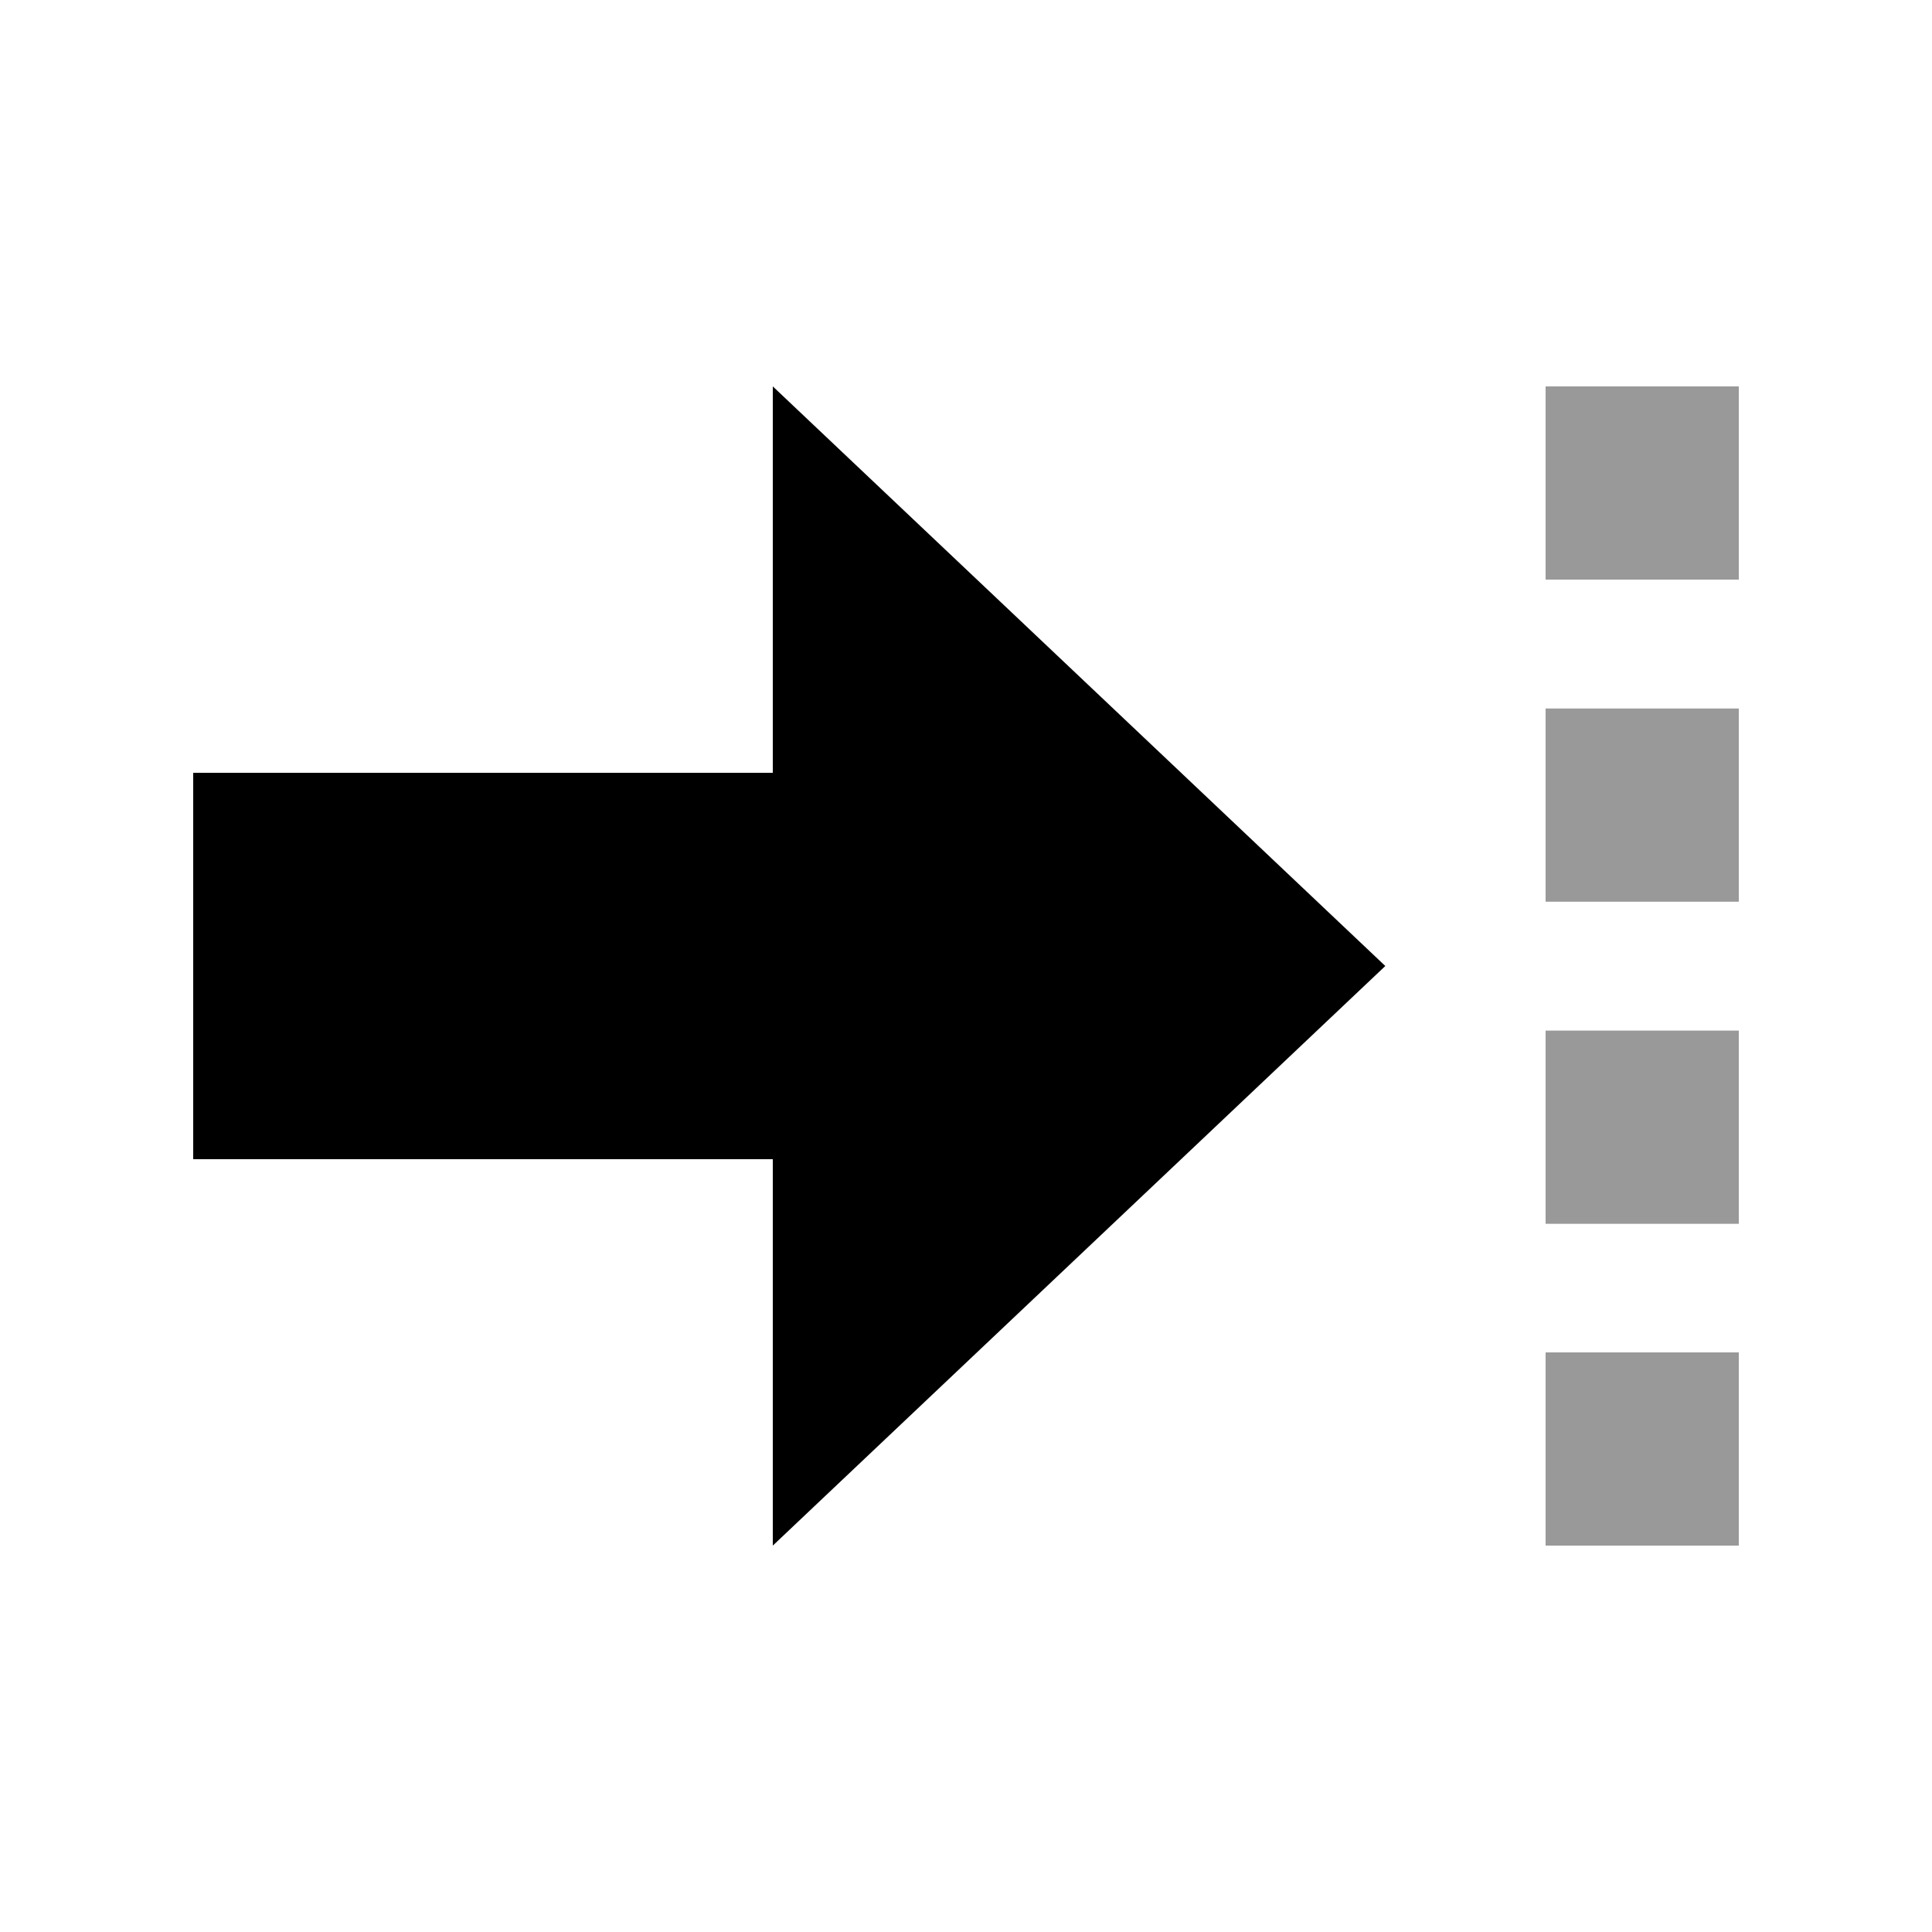
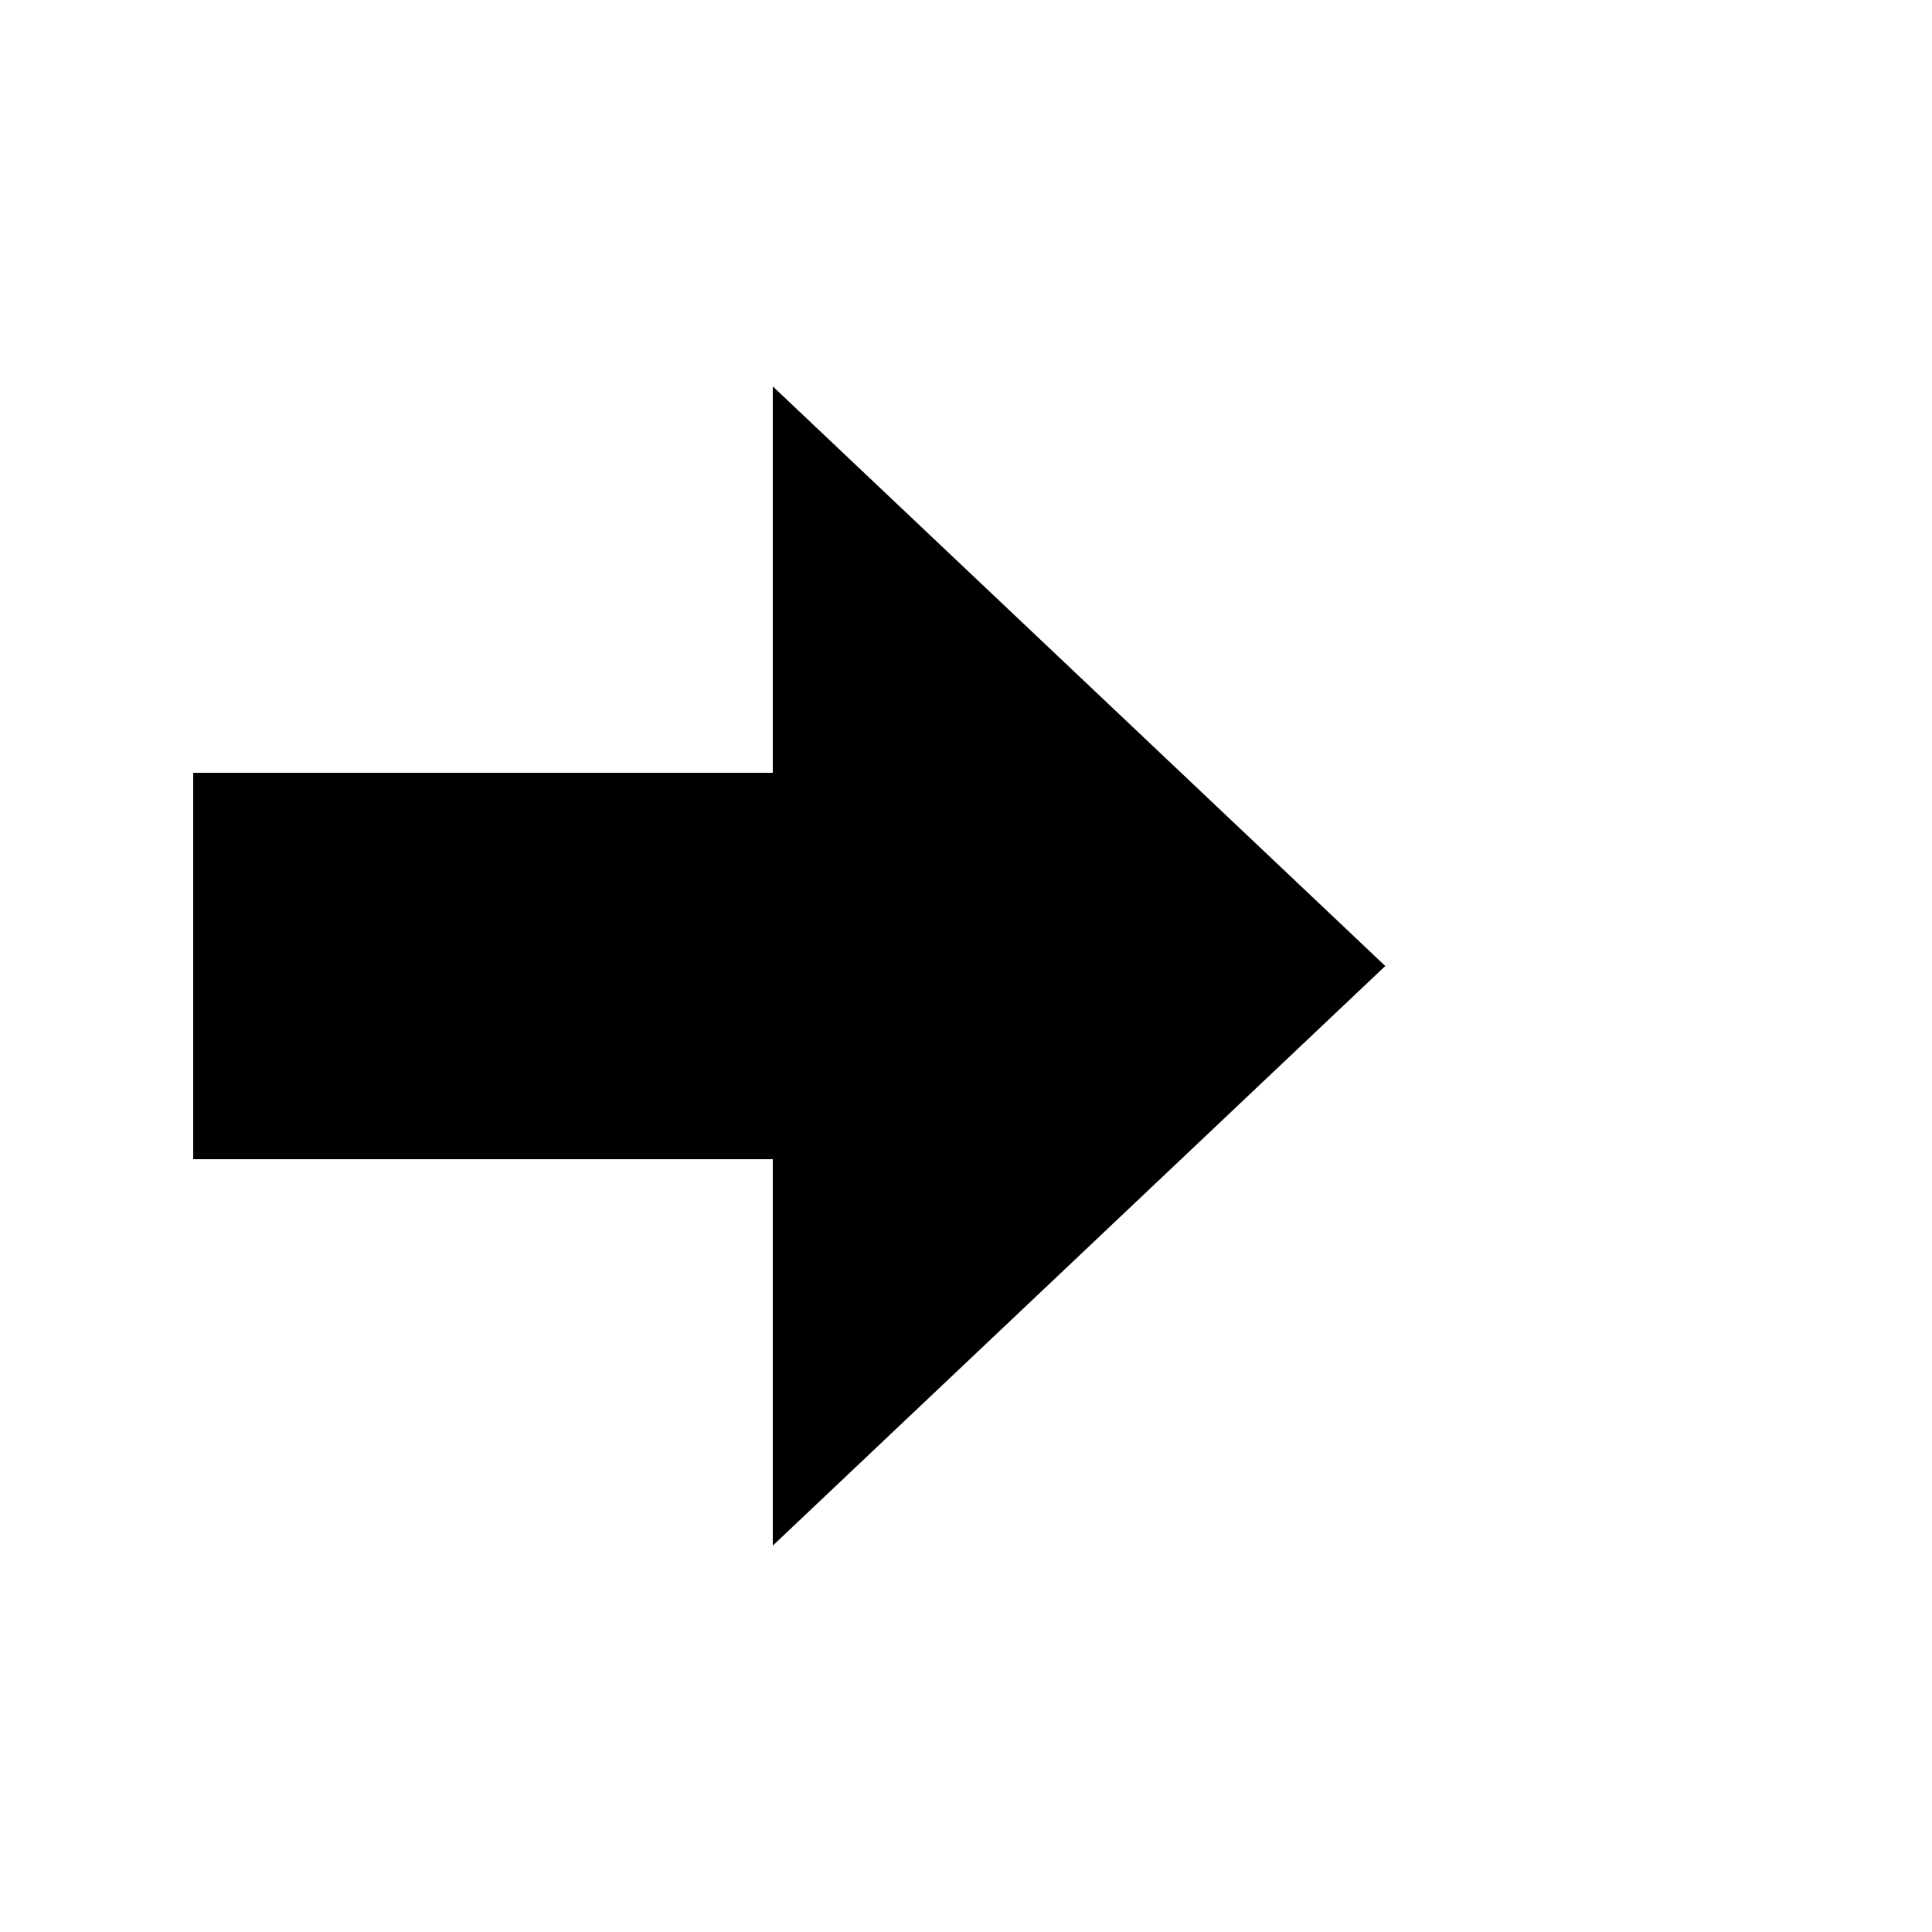
<svg xmlns="http://www.w3.org/2000/svg" viewBox="0 0 640 640">
-   <path opacity=".4" fill="currentColor" d="M512 128L512 192L576 192L576 128L512 128zM512 234.7L512 298.7L576 298.7L576 234.7L512 234.7zM512 341.4L512 405.4L576 405.4L576 341.4L512 341.4zM512 448L512 512L576 512L576 448L512 448z" />
  <path fill="currentColor" d="M458.9 320L256 512L256 384L64 384L64 256L96 256L96 256L256 256L256 128L458.9 320z" />
</svg>